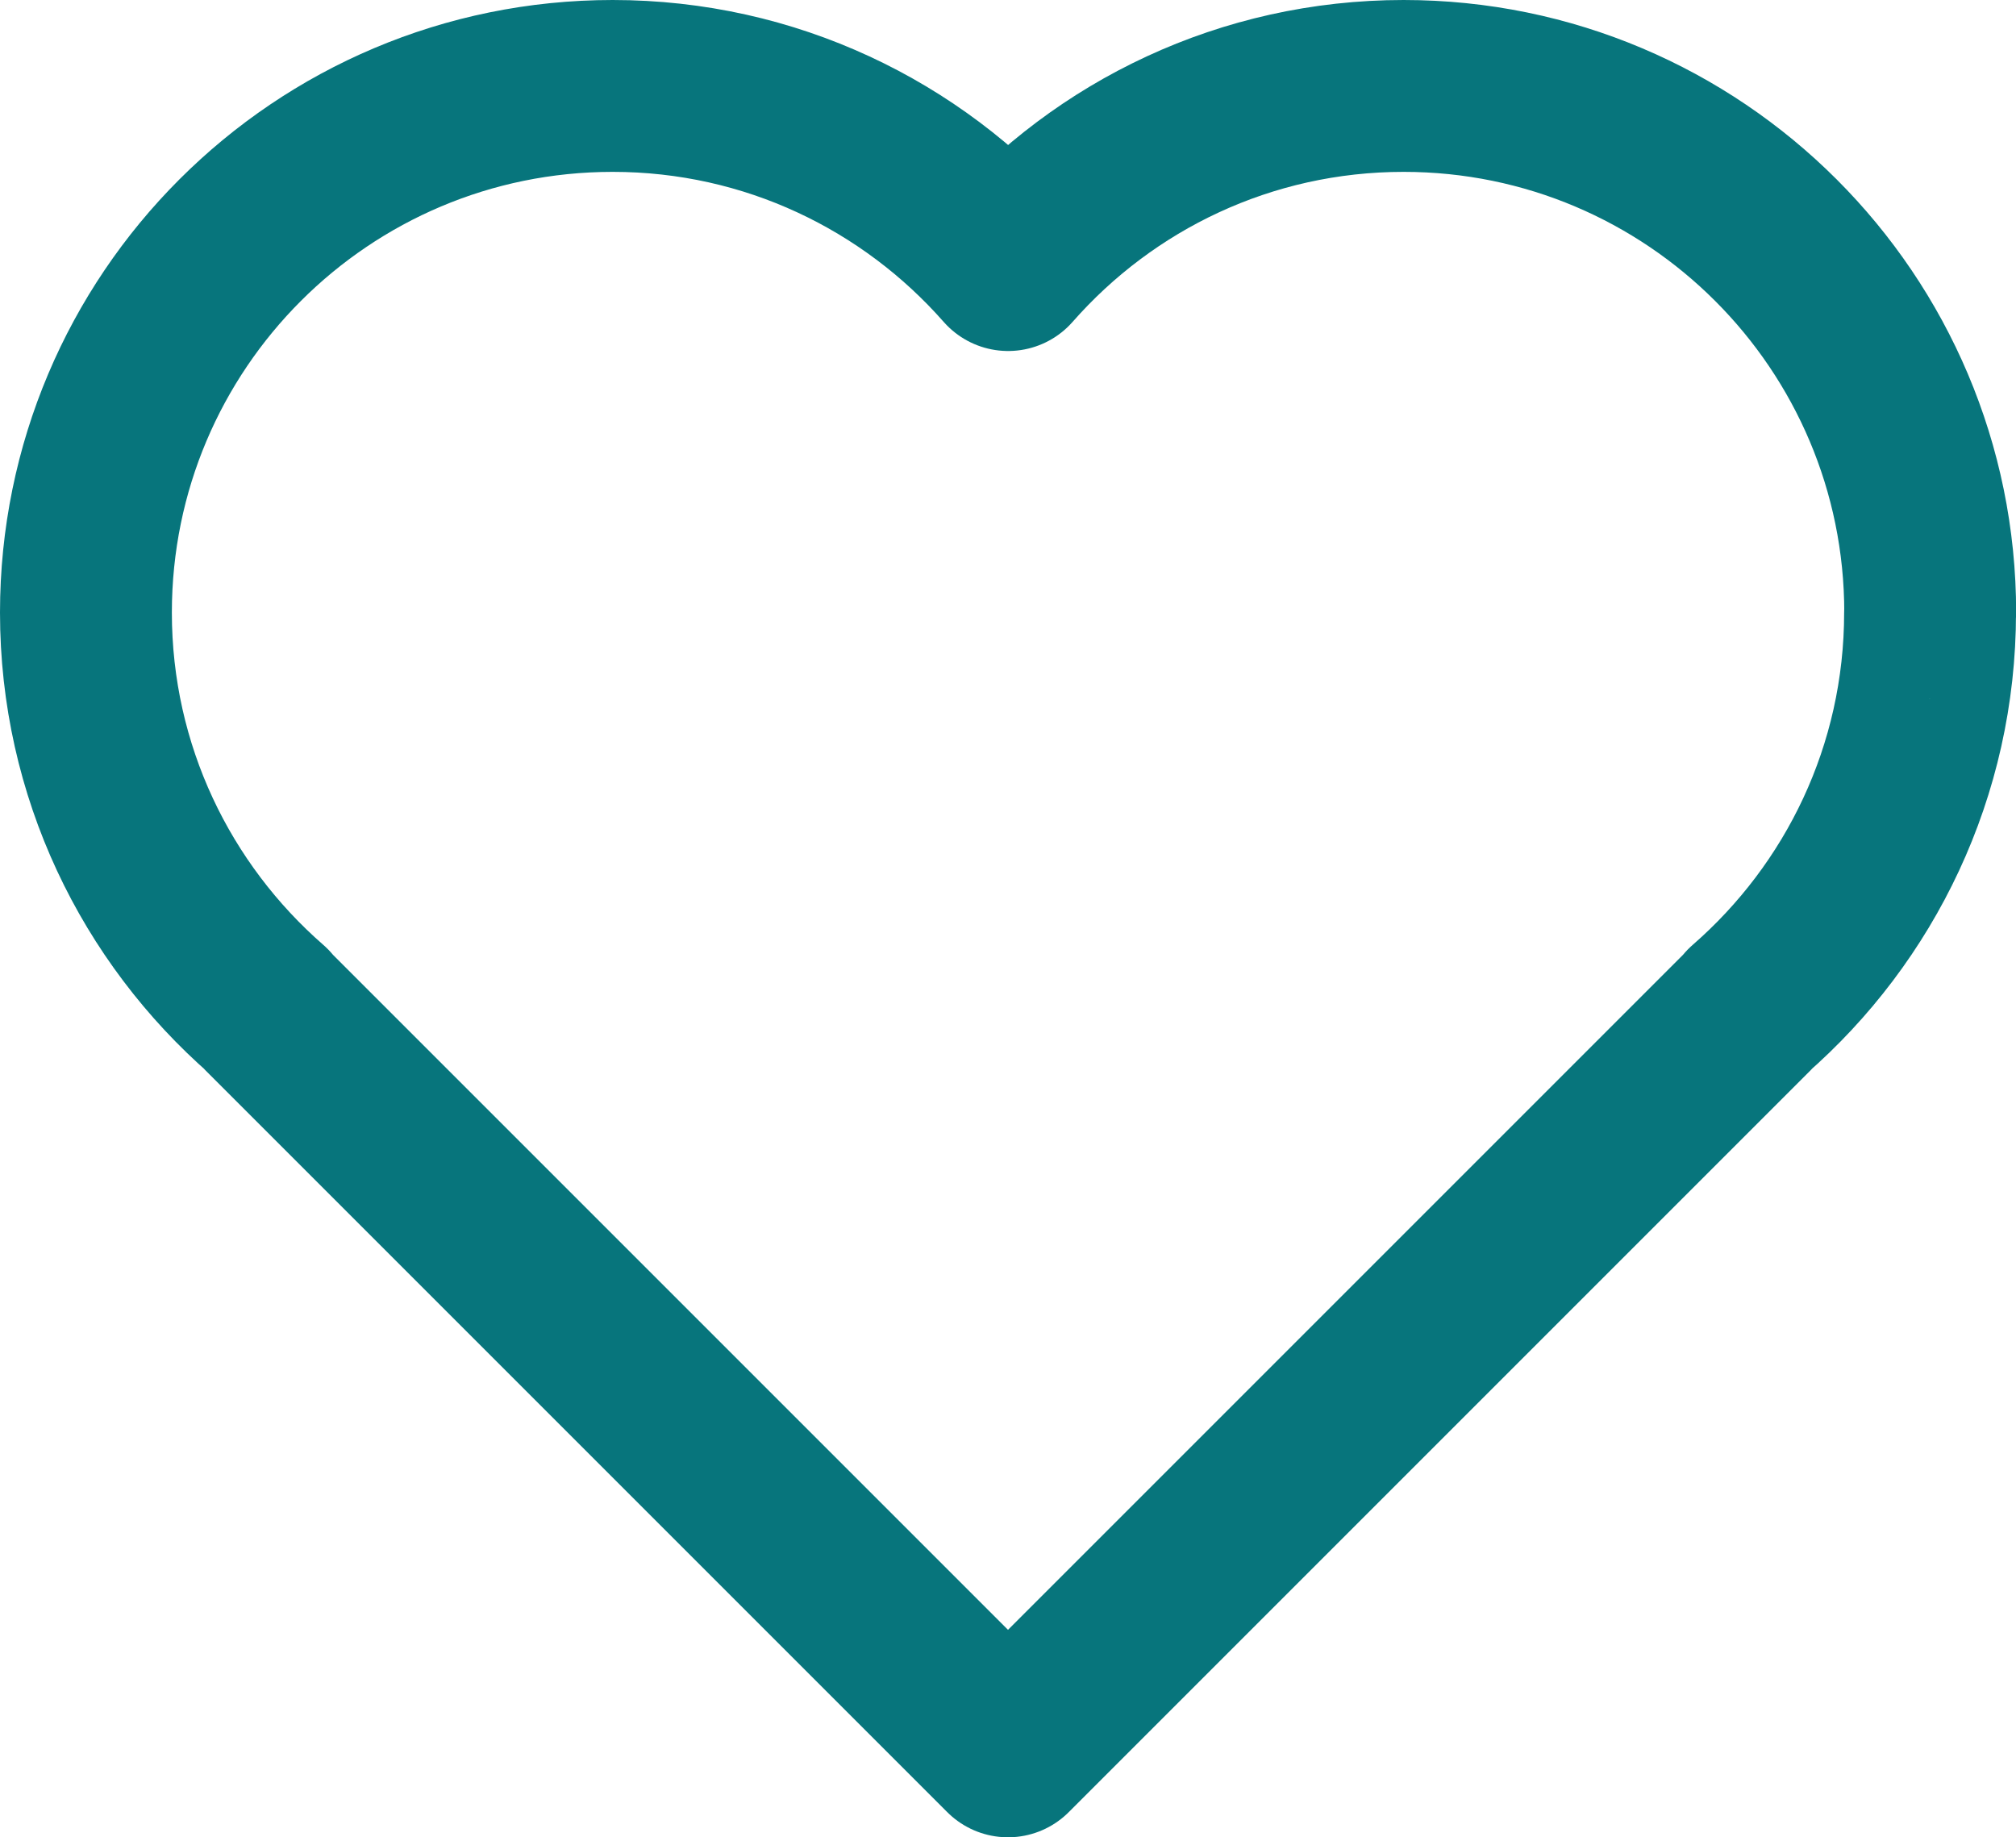
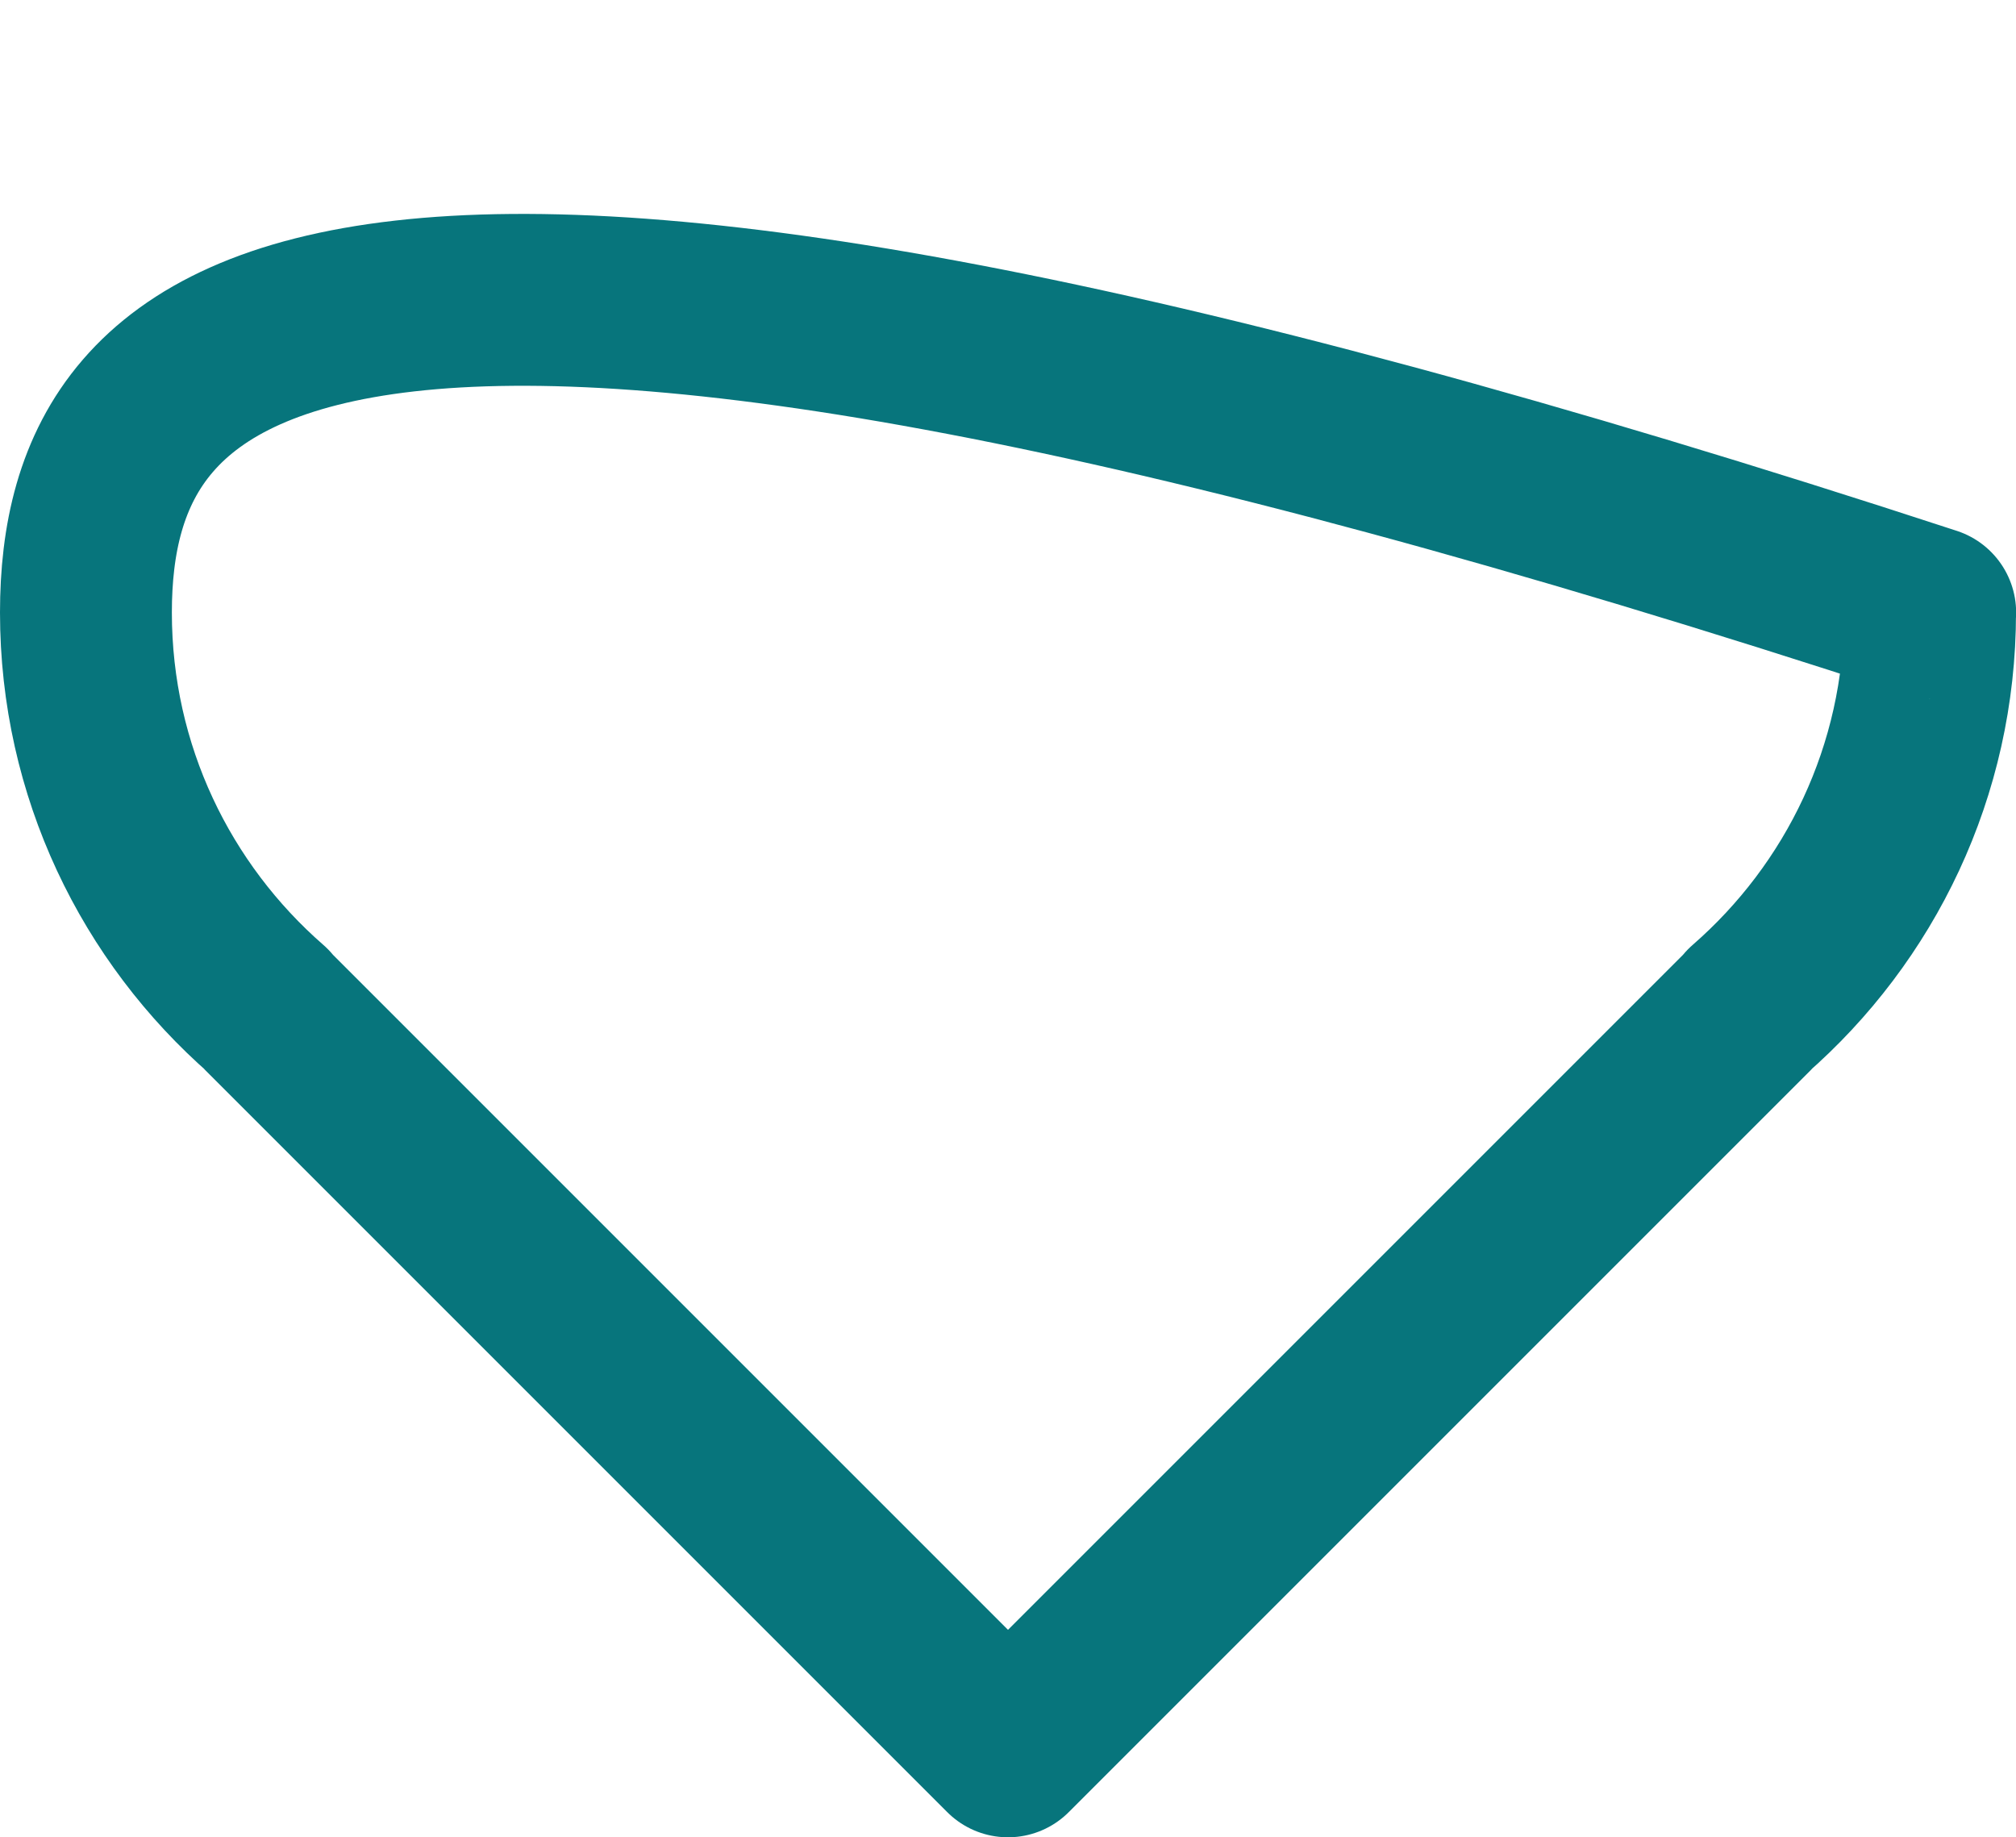
<svg xmlns="http://www.w3.org/2000/svg" id="_レイヤー_2" viewBox="0 0 149.68 136.4">
  <defs>
    <style>.cls-1{fill:none;stroke:#07757c;stroke-linecap:round;stroke-linejoin:round;stroke-width:12.76px;}</style>
  </defs>
  <g id="_レイヤー_1-2">
-     <path class="cls-1" d="M143.31,45.48c0-21.59-17.51-39.1-39.1-39.1-11.7,0-22.2,5.15-29.36,13.3-7.17-8.15-17.66-13.3-29.36-13.3C23.88,6.38,6.38,23.88,6.38,45.48c0,11.77,5.21,22.31,13.43,29.48l-.02,.02,55.05,55.05,55.05-55.05-.02-.02c8.23-7.17,13.43-17.71,13.43-29.48Z" />
+     <path class="cls-1" d="M143.31,45.48C23.88,6.38,6.38,23.88,6.38,45.48c0,11.77,5.21,22.31,13.43,29.48l-.02,.02,55.05,55.05,55.05-55.05-.02-.02c8.23-7.17,13.43-17.71,13.43-29.48Z" />
  </g>
</svg>